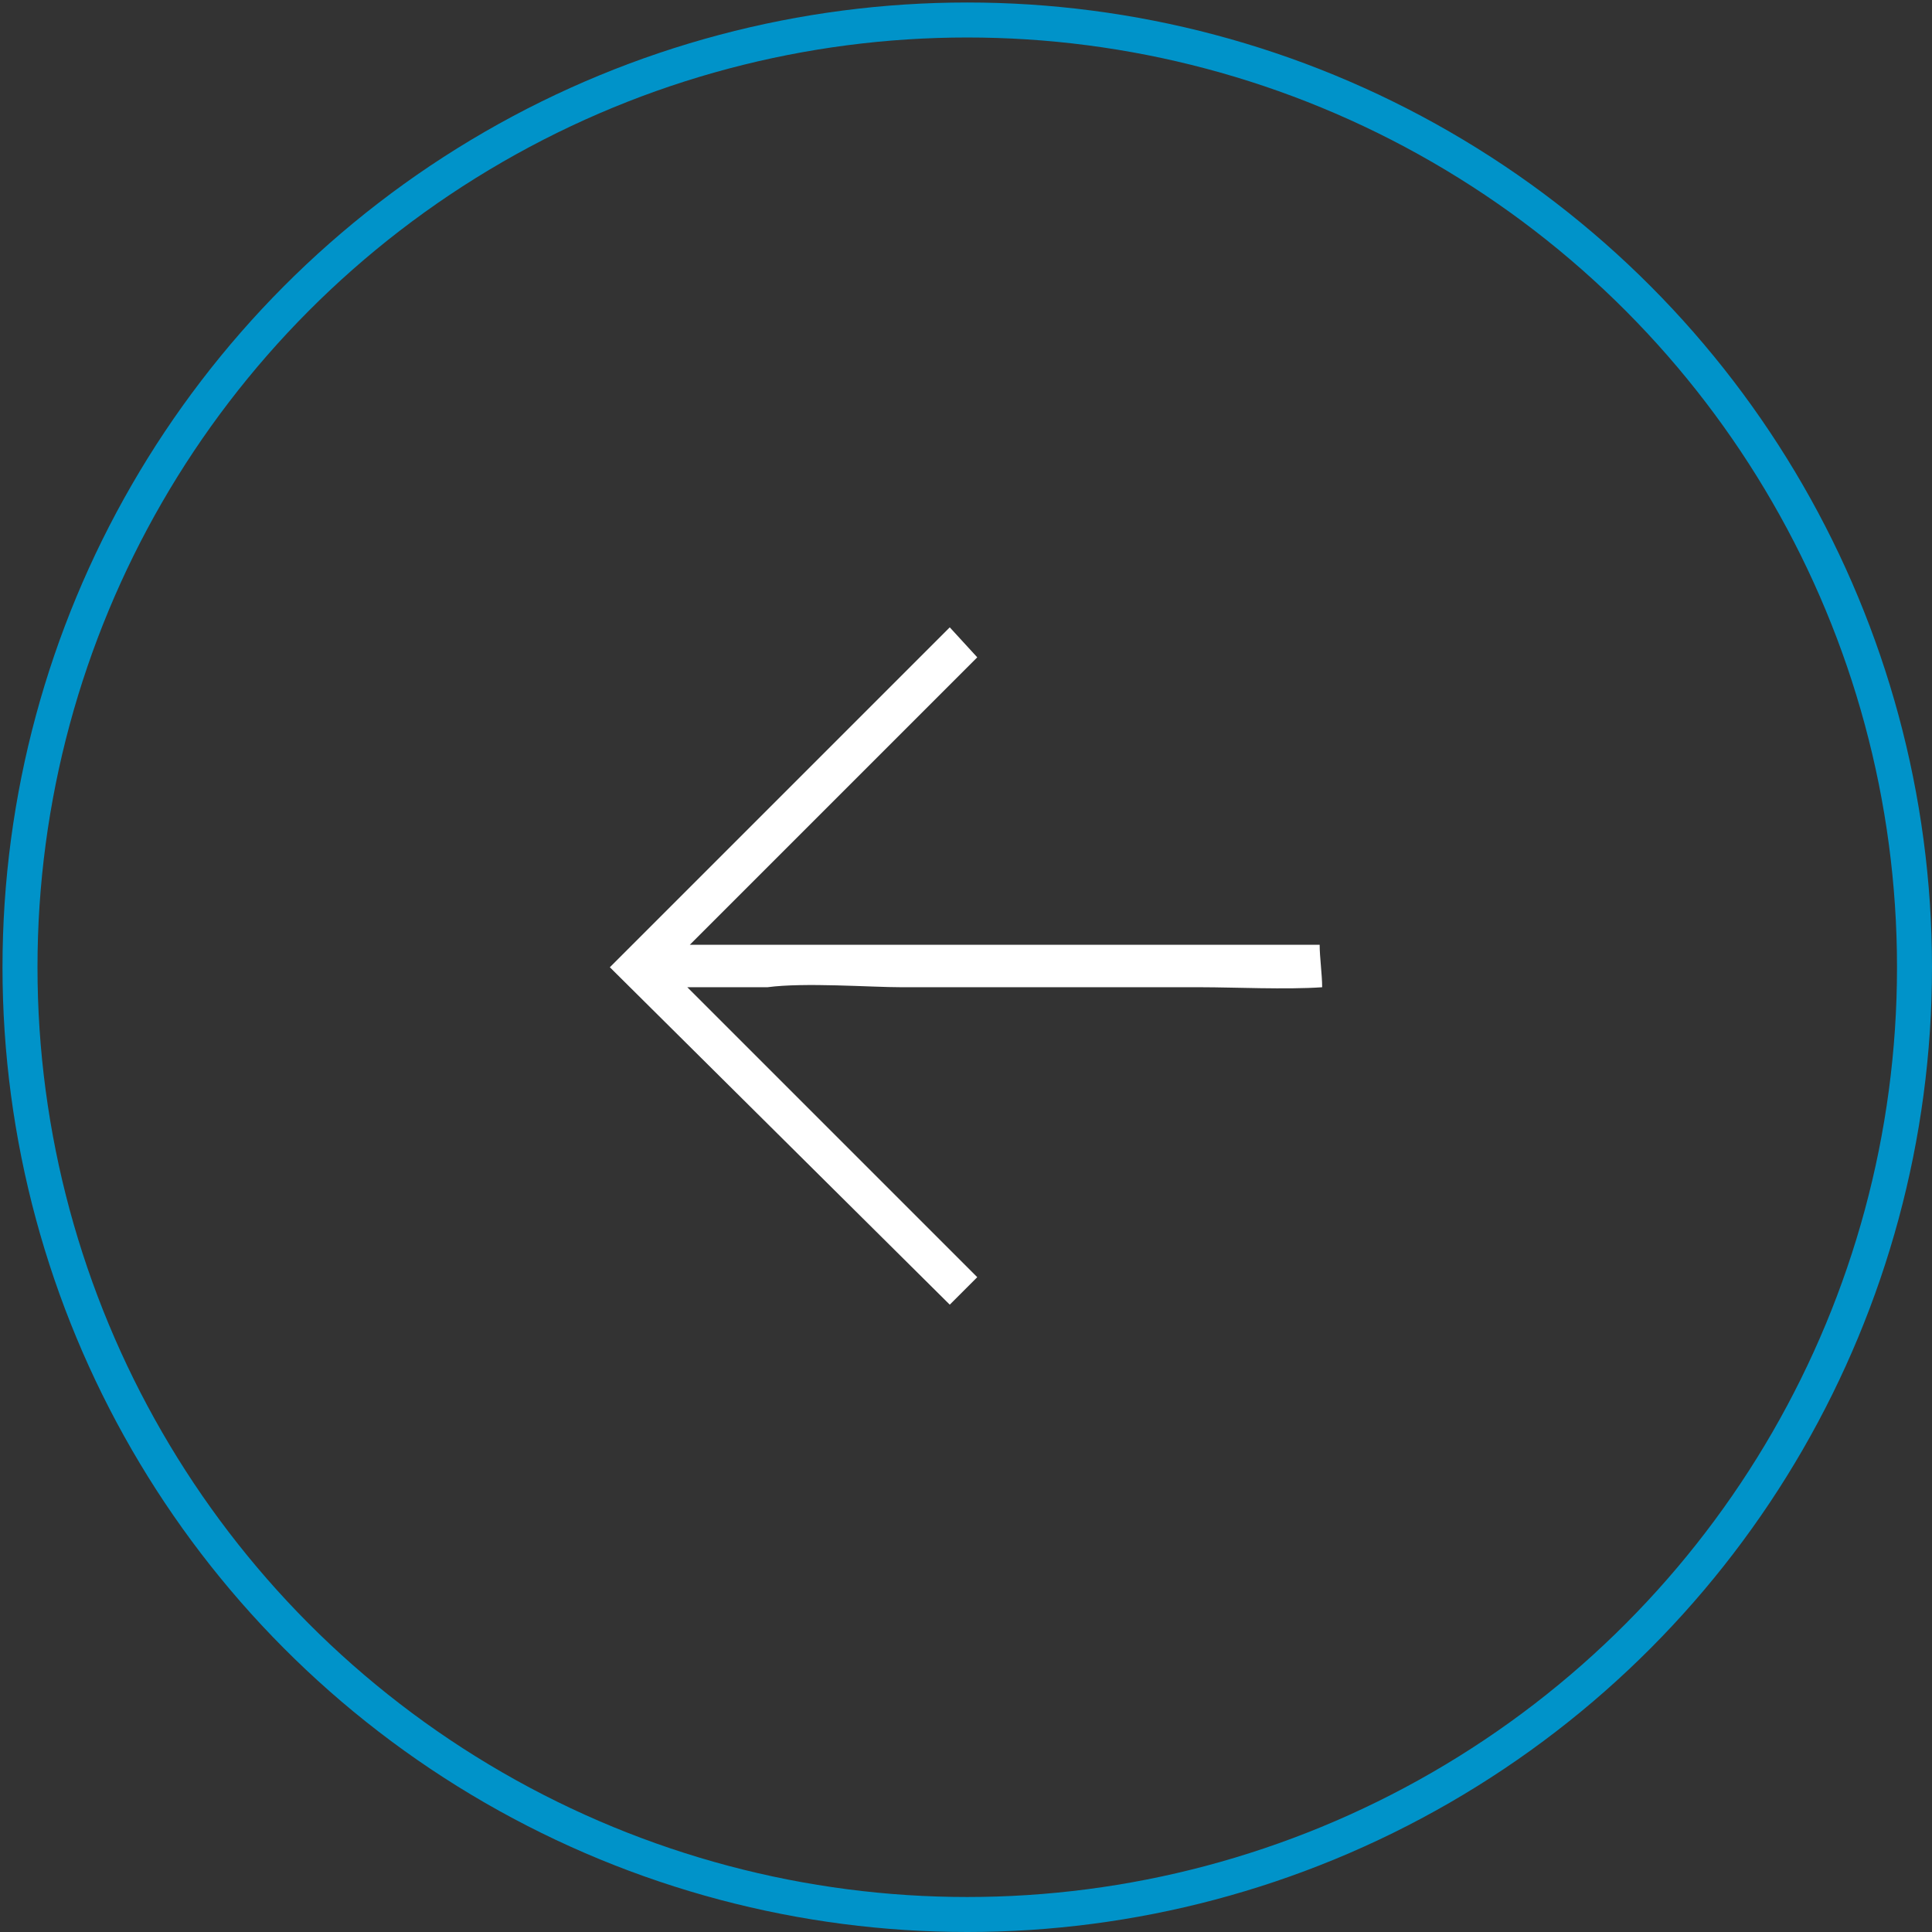
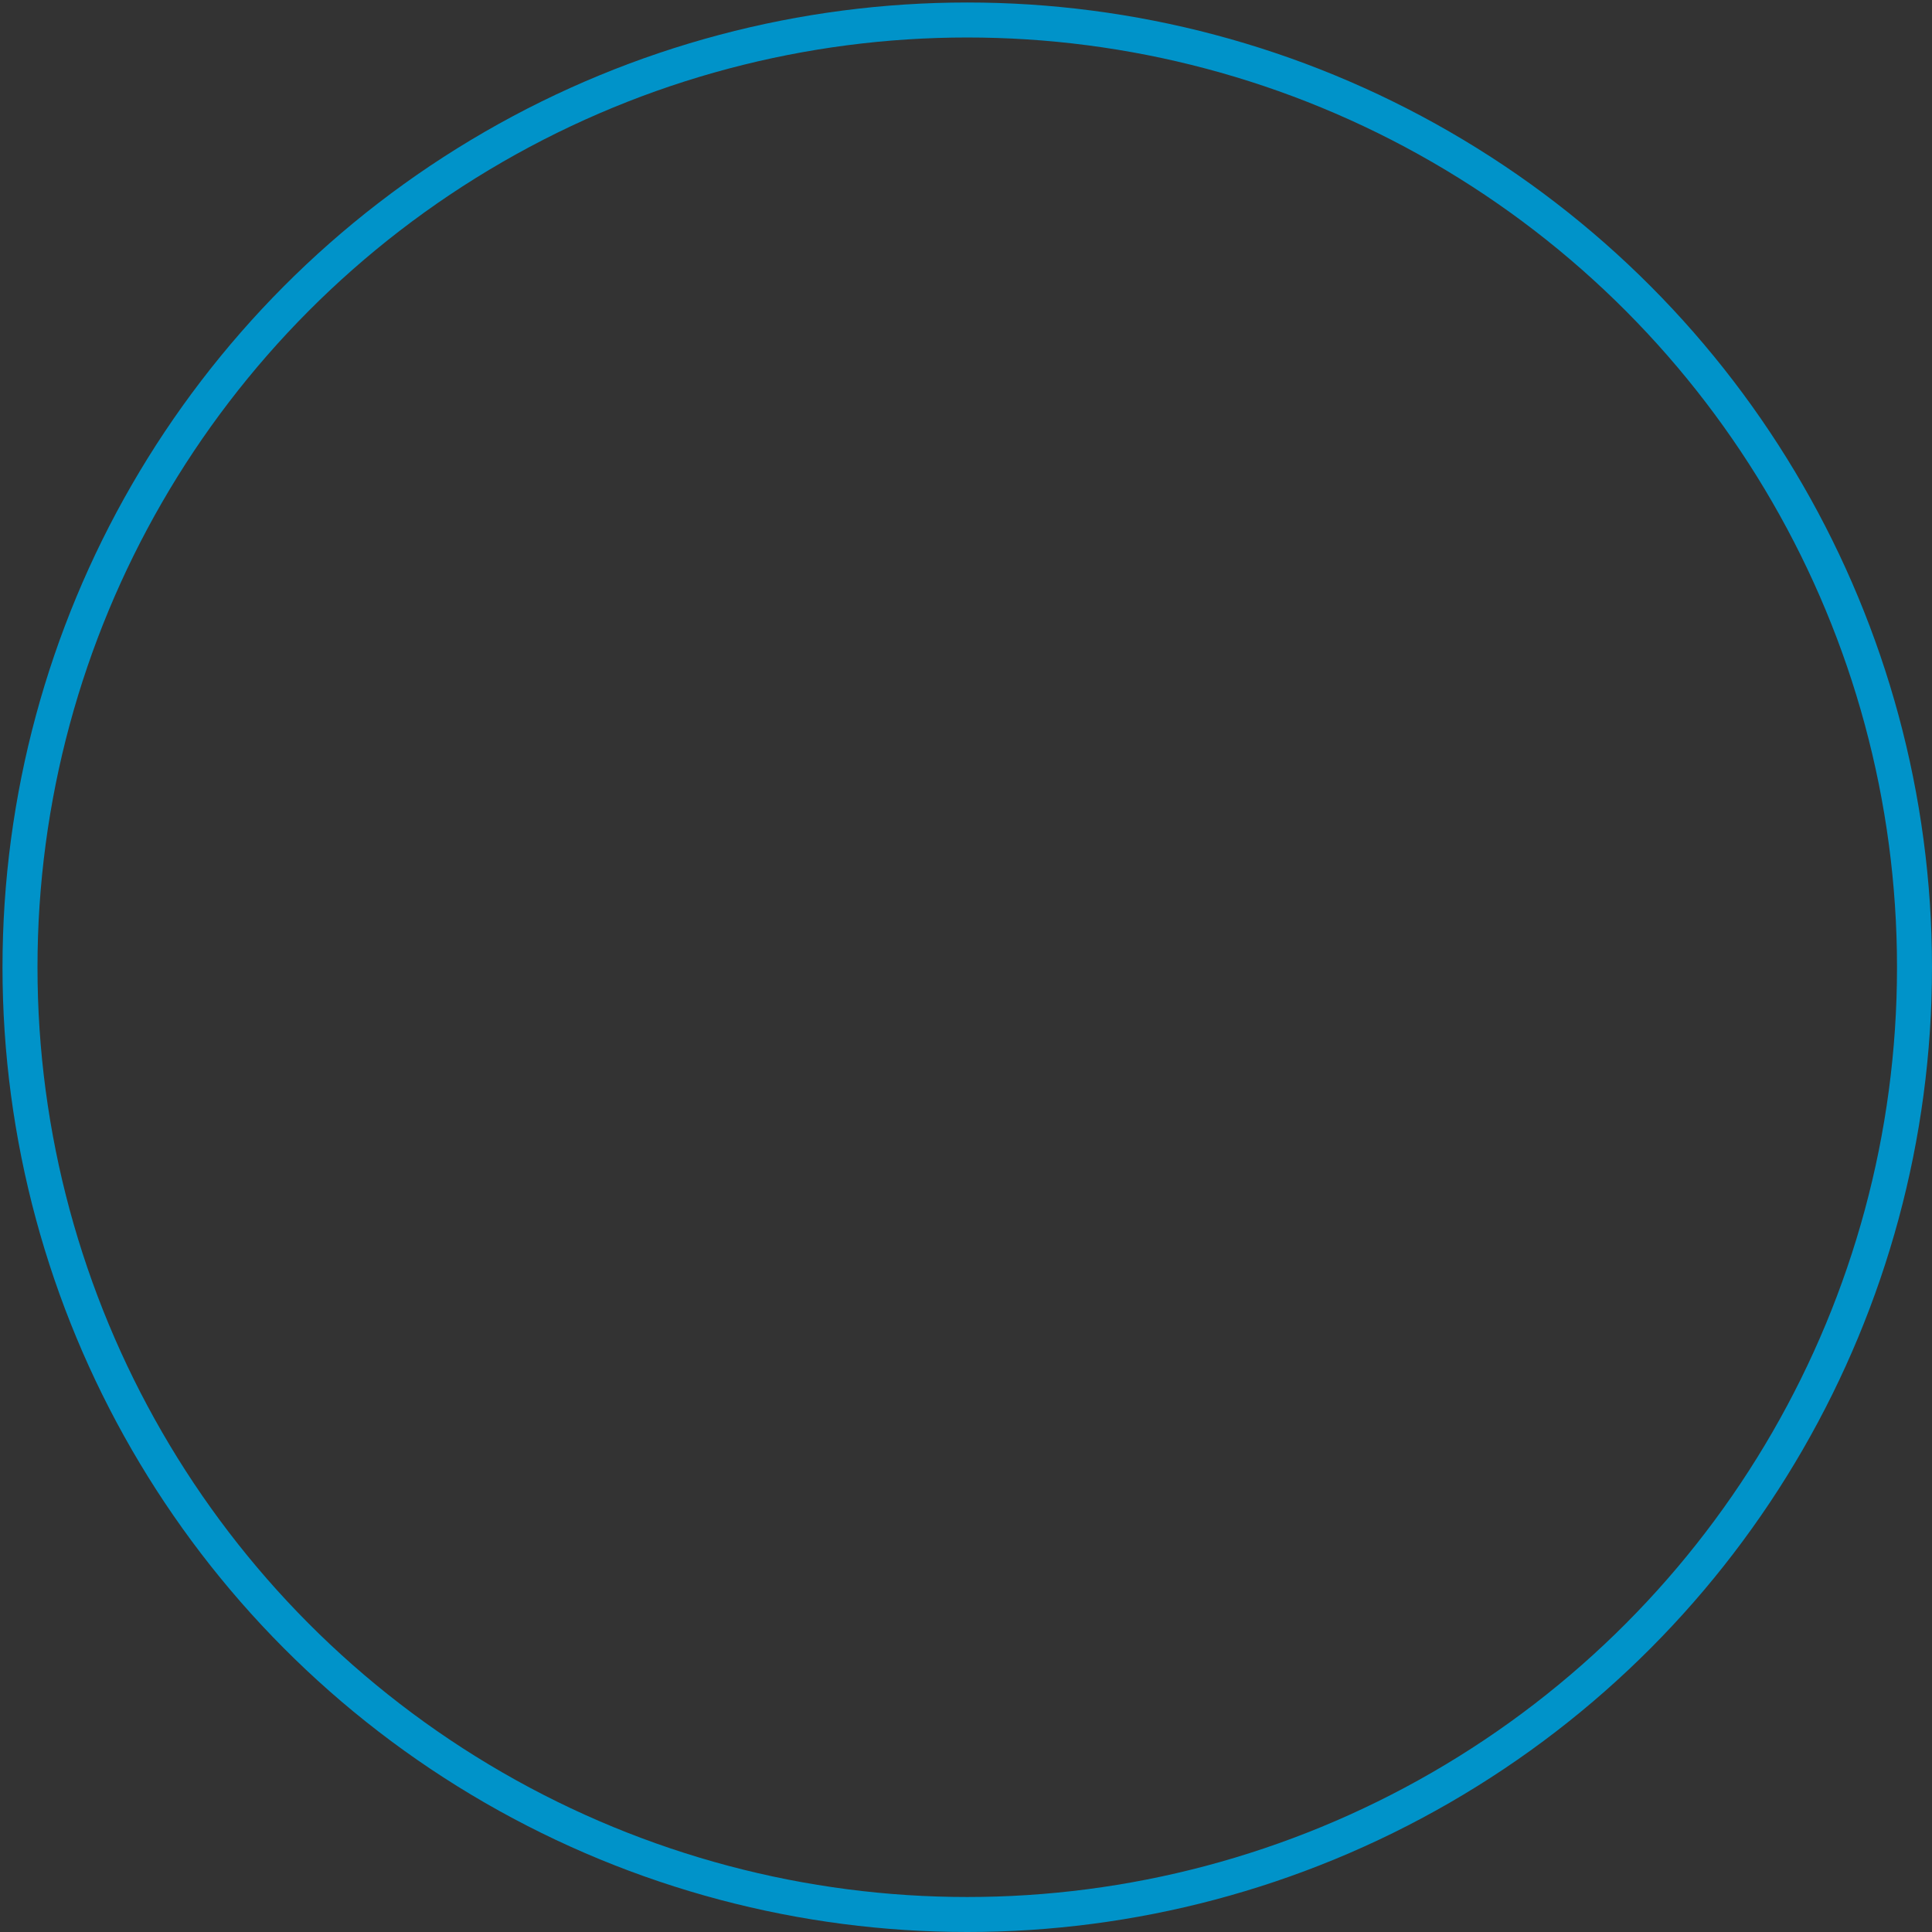
<svg xmlns="http://www.w3.org/2000/svg" xml:space="preserve" width="108px" height="108px" version="1.1" shape-rendering="geometricPrecision" text-rendering="geometricPrecision" image-rendering="optimizeQuality" fill-rule="evenodd" clip-rule="evenodd" viewBox="0 0 7.73 7.73">
  <rect x="0" y="0" width="7.73" height="7.73" fill="#333333" stroke="none" />
  <g id="Camada_x0020_1">
-     <path fill="white" d="M3.91 2.63l-1.15 1.15 2.52 0c0,0.05 0.01,0.12 0.01,0.17 -0.14,0.01 -0.36,0 -0.48,0 -0.2,0 -0.39,0 -0.59,0 -0.2,0 -0.4,0 -0.61,0l0 0c-0.13,0 -0.39,-0.02 -0.54,0l-0.32 0 0.05 0.05 0.18 0.18 0.93 0.93 -0.11 0.11 -1.36 -1.35 1.36 -1.36 0.11 0.12z" />
    <circle fill="none" stroke="#0093C9" stroke-width="0.14" stroke-miterlimit="22.926" cx="3.87" cy="3.87" r="3.79" />
  </g>
</svg>